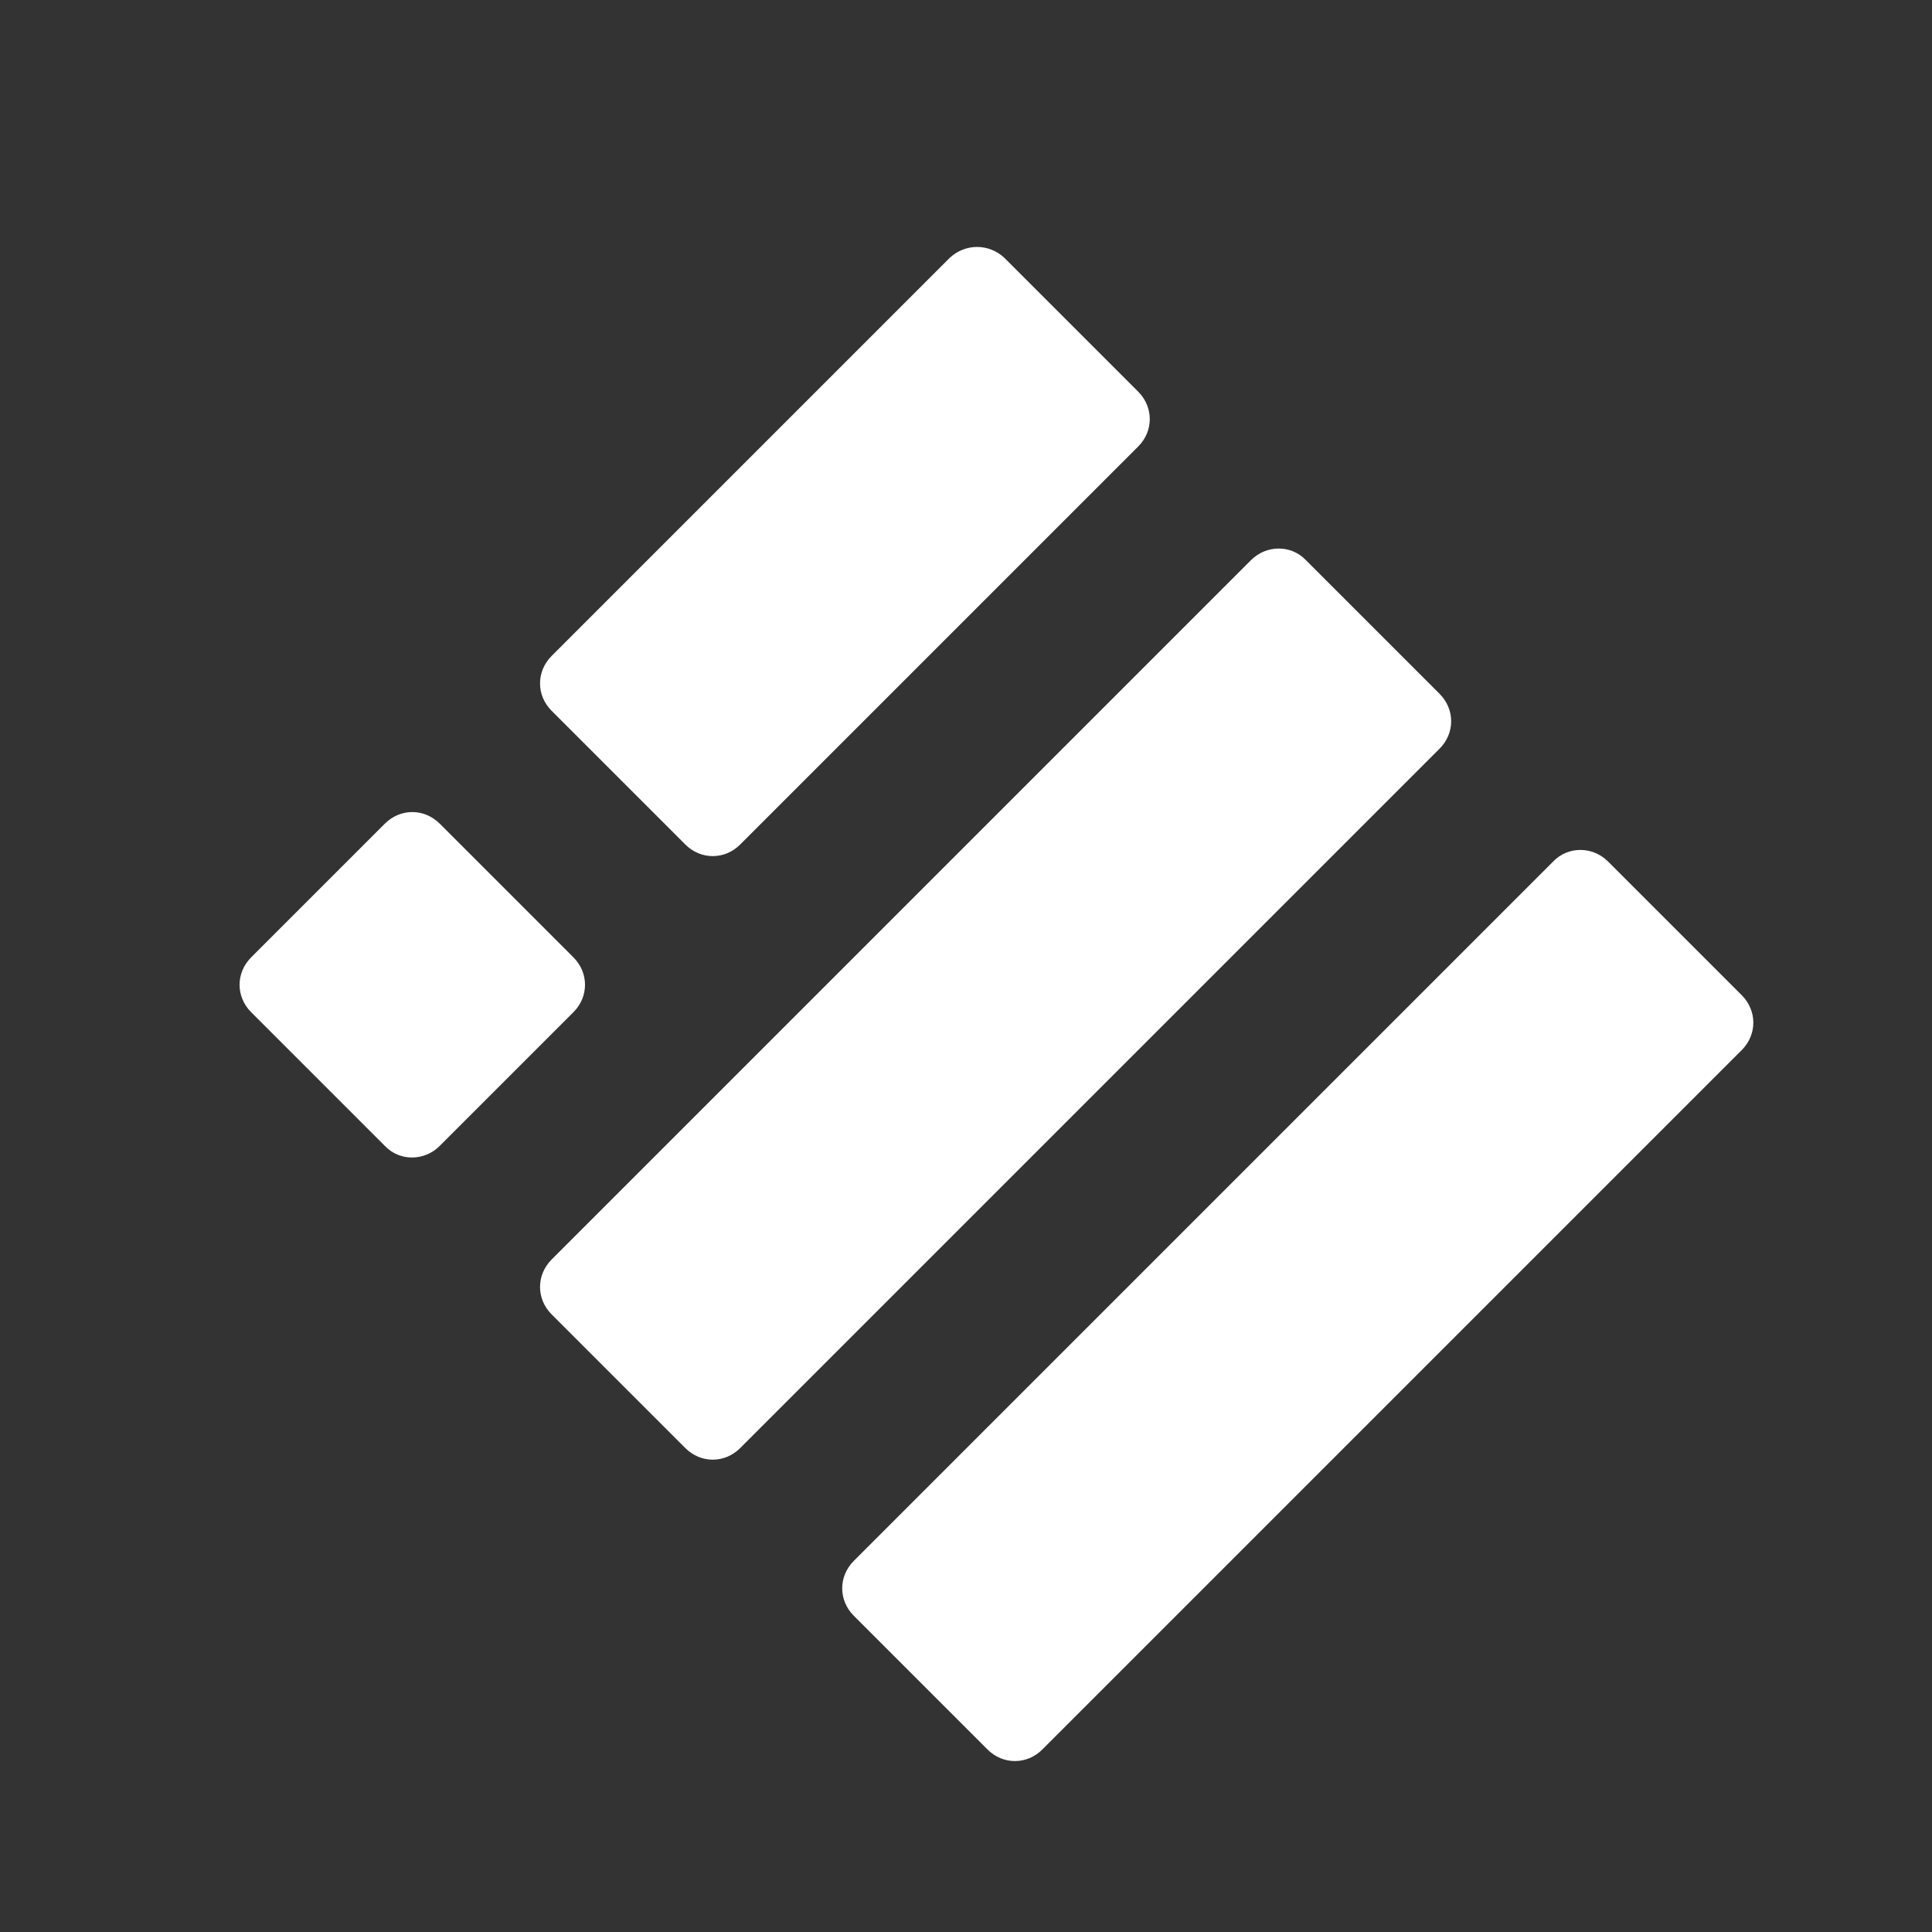
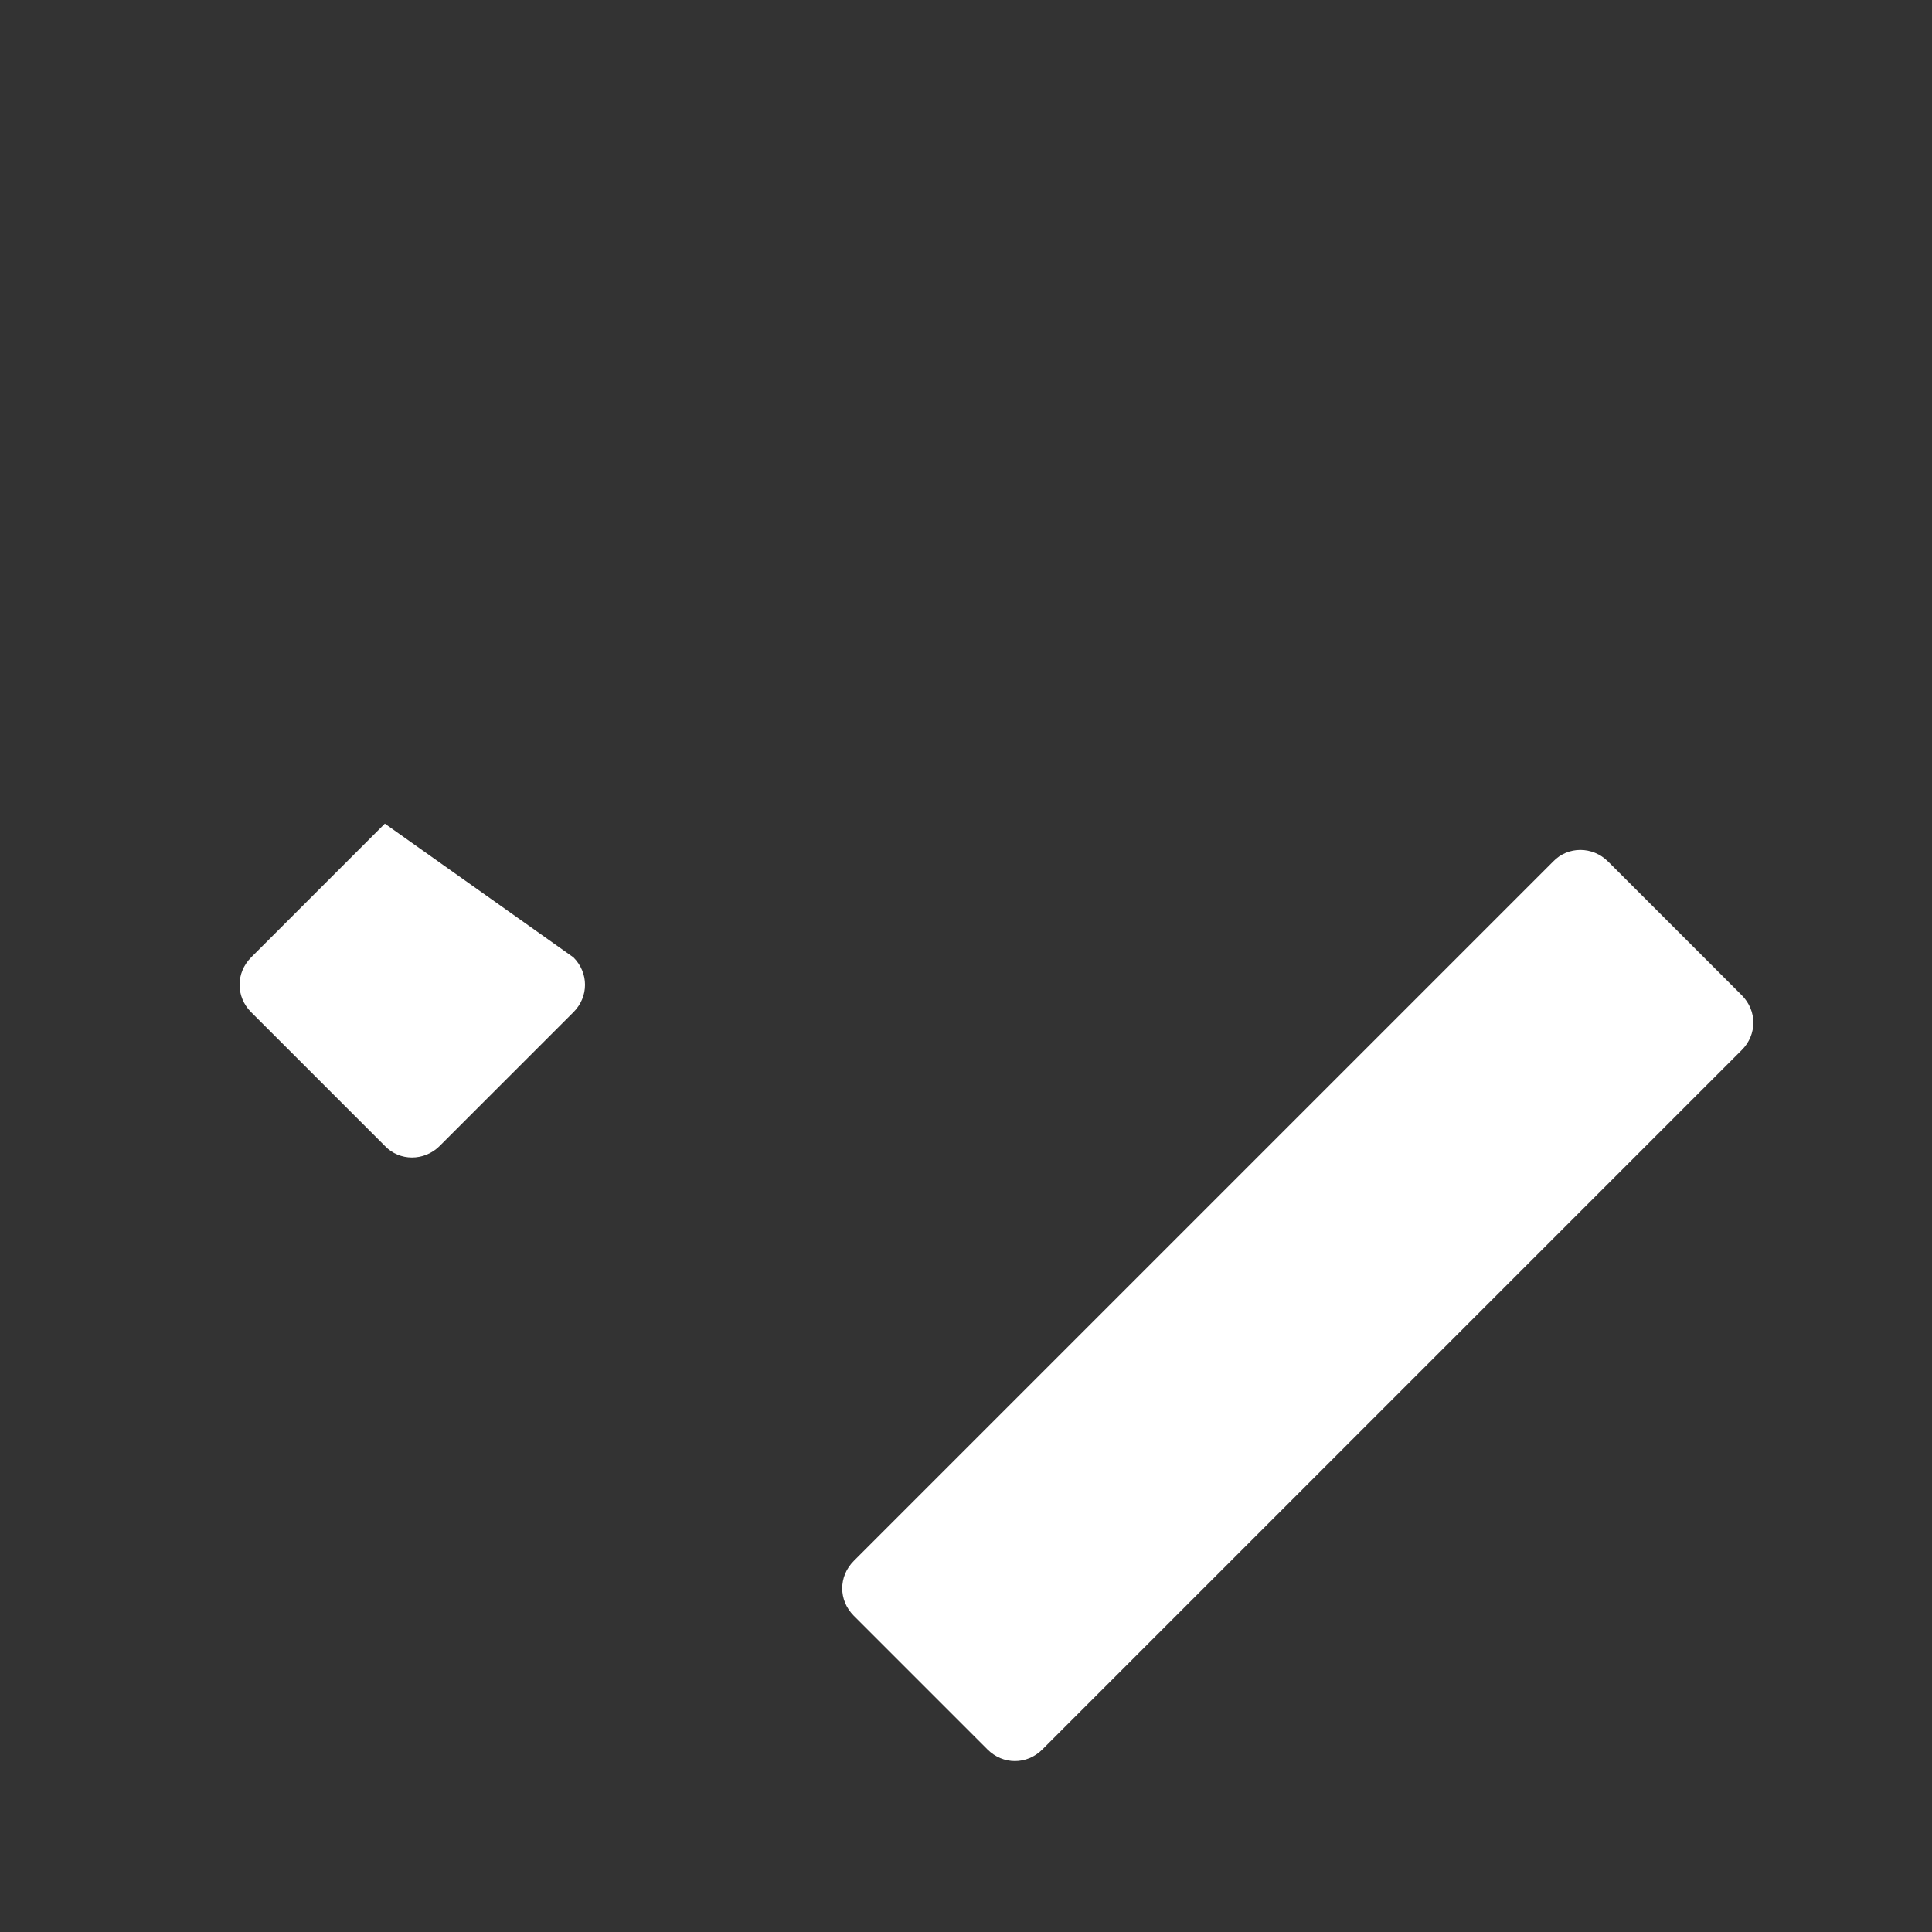
<svg xmlns="http://www.w3.org/2000/svg" width="25" height="25" viewBox="0 0 25 25" fill="none">
  <rect x="0" y="0" width="25" height="25" fill="#333333" stroke="none" />
-   <path d="M12.288 3.338L7.138 8.488C6.938 8.688 6.938 8.998 7.138 9.198L8.868 10.928C9.068 11.128 9.378 11.128 9.578 10.928L14.728 5.778C14.928 5.578 14.928 5.268 14.728 5.068L12.998 3.338C12.798 3.148 12.488 3.148 12.288 3.338Z" fill="white" />
-   <path d="M16.188 7.248L7.138 16.298C6.938 16.498 6.938 16.808 7.138 17.008L8.868 18.738C9.068 18.938 9.378 18.938 9.578 18.738L18.628 9.688C18.828 9.488 18.828 9.178 18.628 8.978L16.898 7.248C16.708 7.048 16.388 7.048 16.188 7.248Z" fill="white" />
  <path d="M20.098 11.148L11.048 20.198C10.848 20.398 10.848 20.708 11.048 20.908L12.778 22.638C12.978 22.838 13.288 22.838 13.488 22.638L22.538 13.588C22.738 13.388 22.738 13.078 22.538 12.878L20.808 11.148C20.608 10.948 20.288 10.948 20.098 11.148Z" fill="white" />
-   <path d="M4.98 14.828L3.25 13.098C3.05 12.898 3.05 12.588 3.25 12.388L4.98 10.658C5.18 10.458 5.49 10.458 5.69 10.658L7.42 12.388C7.62 12.588 7.62 12.898 7.42 13.098L5.69 14.828C5.49 15.028 5.17 15.028 4.98 14.828Z" fill="white" />
+   <path d="M4.98 14.828L3.25 13.098C3.05 12.898 3.05 12.588 3.25 12.388L4.98 10.658L7.42 12.388C7.62 12.588 7.62 12.898 7.42 13.098L5.69 14.828C5.49 15.028 5.17 15.028 4.98 14.828Z" fill="white" />
</svg>